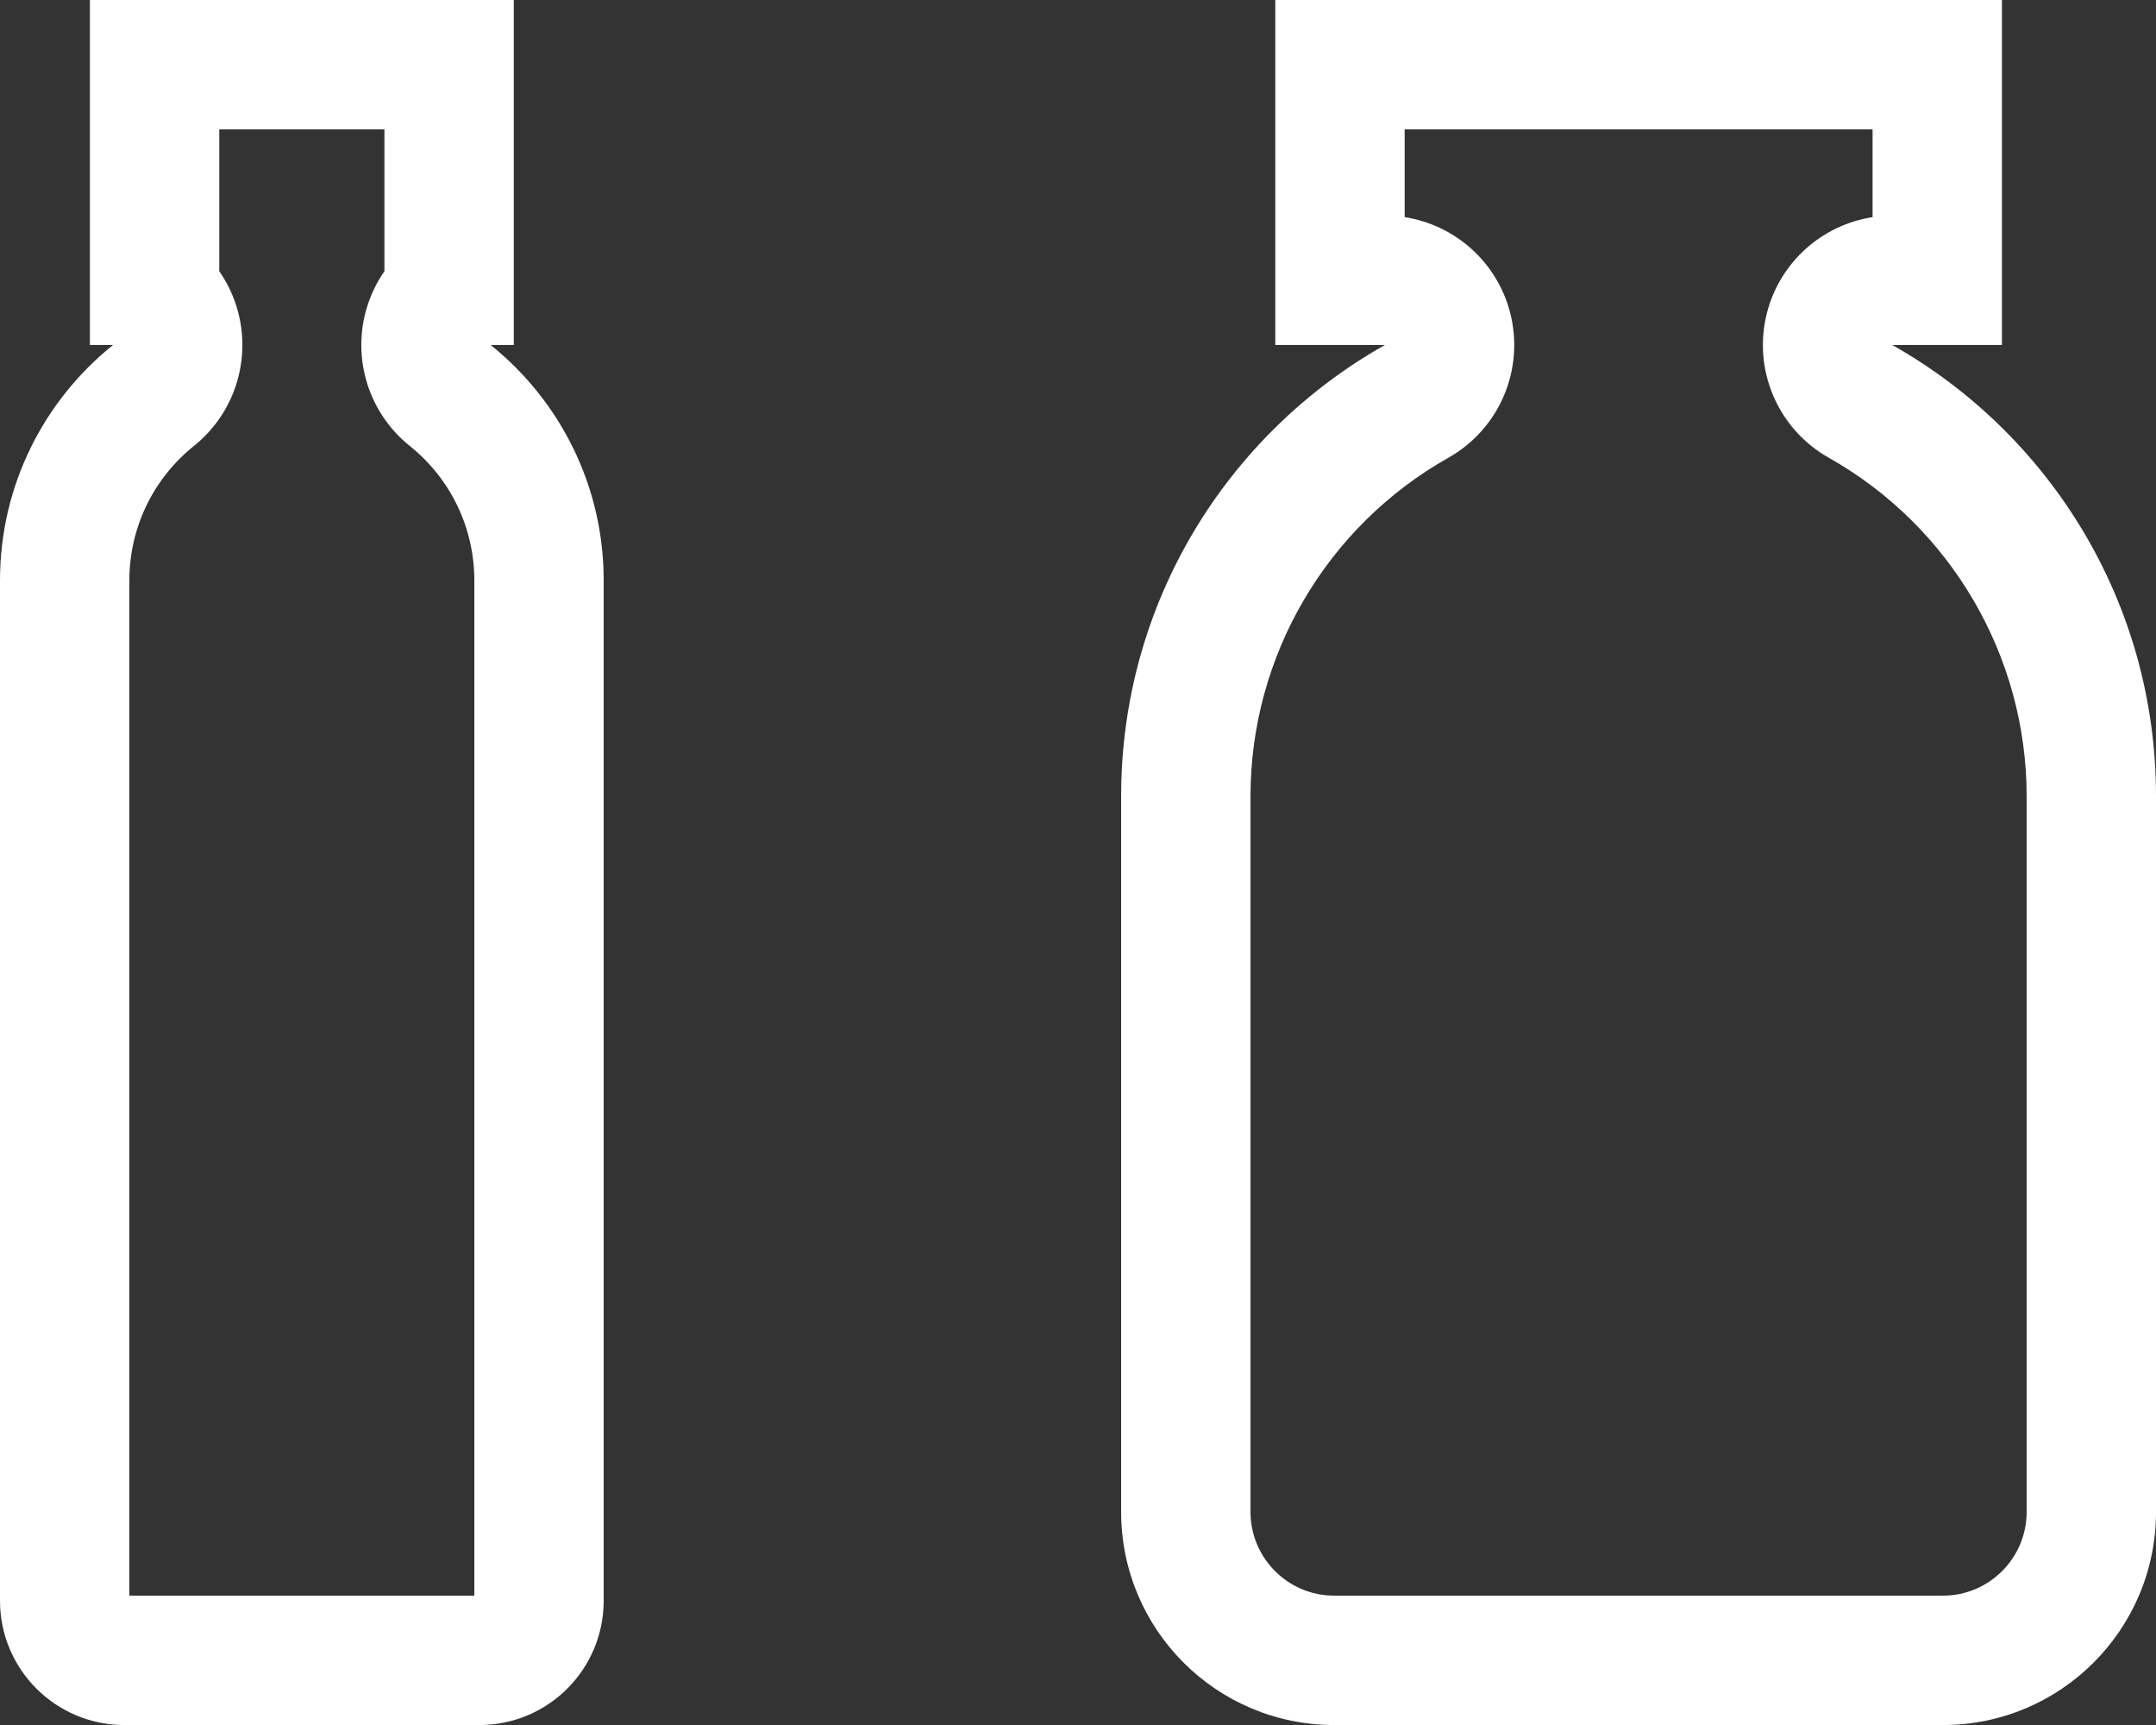
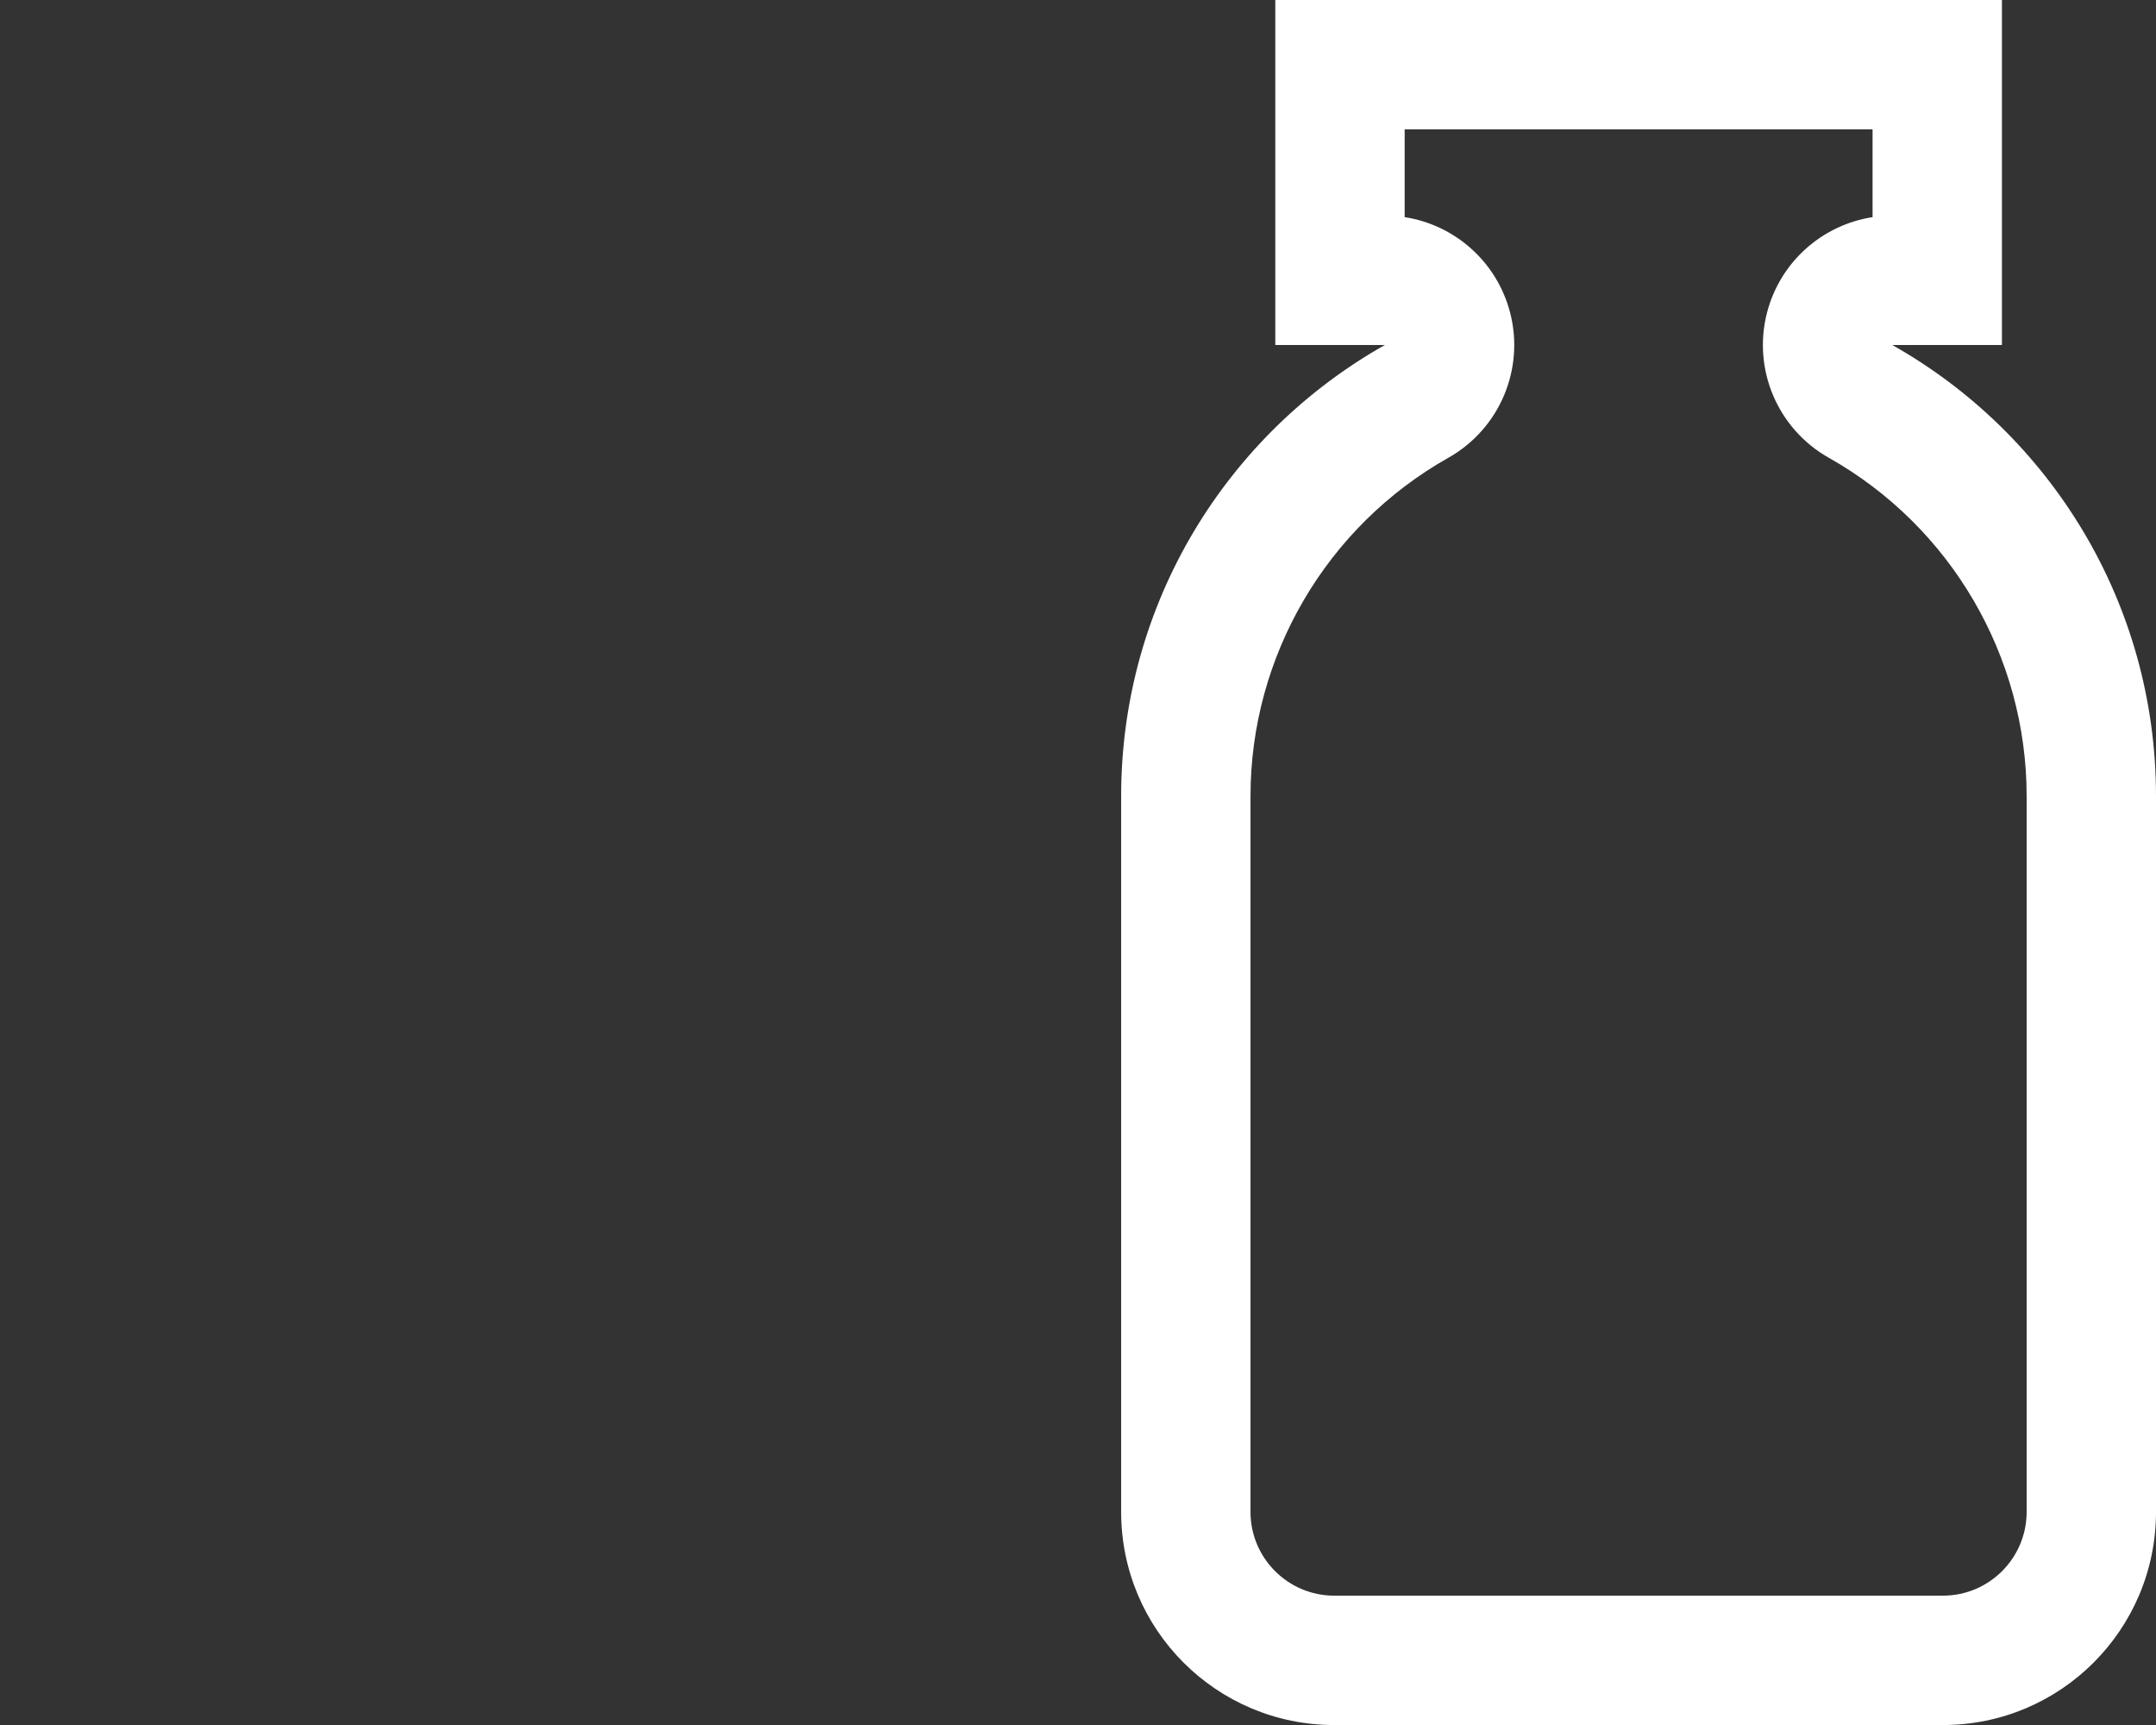
<svg xmlns="http://www.w3.org/2000/svg" width="49.999" height="40" viewBox="0 0 49.999 40">
  <rect x="0" y="0" width="49.999" height="40" fill="#333333" stroke="none" />
  <g id="Raggruppa_2494" data-name="Raggruppa 2494" transform="translate(-542 -879)">
    <g id="Raggruppa_2493" data-name="Raggruppa 2493">
      <g id="Raggruppa_74" data-name="Raggruppa 74" transform="translate(542 879)" opacity="1">
        <g id="Unione_1" data-name="Unione 1" fill="none" stroke-linejoin="round">
          <path d="M2.883,40A2.883,2.883,0,0,1,0,37.117V13.461A6.987,6.987,0,0,1,2.621,8H2.085V0h9.83V8h-.536A6.987,6.987,0,0,1,14,13.461V37.117A2.883,2.883,0,0,1,11.118,40Z" stroke="none" />
-           <path d="M 11 37 L 11 13.461 C 11 12.242 10.454 11.104 9.501 10.339 C 8.508 9.542 8.127 8.205 8.549 7.005 C 8.64 6.746 8.764 6.506 8.915 6.289 L 8.915 3 L 5.085 3 L 5.085 6.289 C 5.236 6.507 5.36 6.746 5.451 7.004 C 5.873 8.205 5.492 9.542 4.499 10.339 C 3.546 11.104 3 12.242 3 13.461 L 3 37 L 11 37 M 11.118 40 L 2.883 40 C 1.291 40 2.716064386731887e-07 38.709 2.716064386731887e-07 37.117 L 2.716064386731887e-07 13.461 C 2.716064386731887e-07 11.253 1.023 9.283 2.621 8 L 2.085 8 L 2.085 -2.716064386731887e-07 L 11.915 -2.716064386731887e-07 L 11.915 8 L 11.379 8 C 12.977 9.283 14 11.253 14 13.461 L 14 37.117 C 14 38.709 12.71 40 11.118 40 Z" stroke="none" fill="#fff" />
        </g>
        <g id="Raggruppa_73" data-name="Raggruppa 73" transform="translate(26)">
          <g id="Unione_2" data-name="Unione 2" fill="none" stroke-linejoin="round">
            <path d="M4.941,40A4.941,4.941,0,0,1,0,35.059v-16.6A12,12,0,0,1,6.116,8H3.575V0H20.426V8H17.883A12,12,0,0,1,24,18.461v16.6A4.941,4.941,0,0,1,19.058,40Z" stroke="none" />
            <path d="M 19.058 37 C 20.129 37 20.999 36.129 20.999 35.059 L 20.999 18.461 C 20.999 15.216 19.241 12.209 16.41 10.614 C 15.222 9.944 14.635 8.558 14.981 7.239 C 15.288 6.07 16.259 5.215 17.426 5.035 L 17.426 3 L 6.575 3 L 6.575 5.035 C 7.74 5.215 8.711 6.07 9.018 7.239 C 9.364 8.558 8.777 9.944 7.589 10.614 C 4.759 12.209 3 15.216 3 18.461 L 3 35.059 C 3 36.129 3.871 37 4.941 37 L 19.058 37 M 19.058 40 L 4.941 40 C 2.212 40 5.462646299747576e-07 37.787 5.462646299747576e-07 35.059 L 5.462646299747576e-07 18.461 C 5.462646299747576e-07 13.972 2.465 10.058 6.116 8 L 3.575 8 L 3.575 -2.716064386731887e-07 L 20.426 -2.716064386731887e-07 L 20.426 8 L 17.883 8 C 21.534 10.058 23.999 13.972 23.999 18.461 L 23.999 35.059 C 23.999 37.787 21.787 40 19.058 40 Z" stroke="none" fill="#fff" />
          </g>
        </g>
      </g>
    </g>
  </g>
</svg>